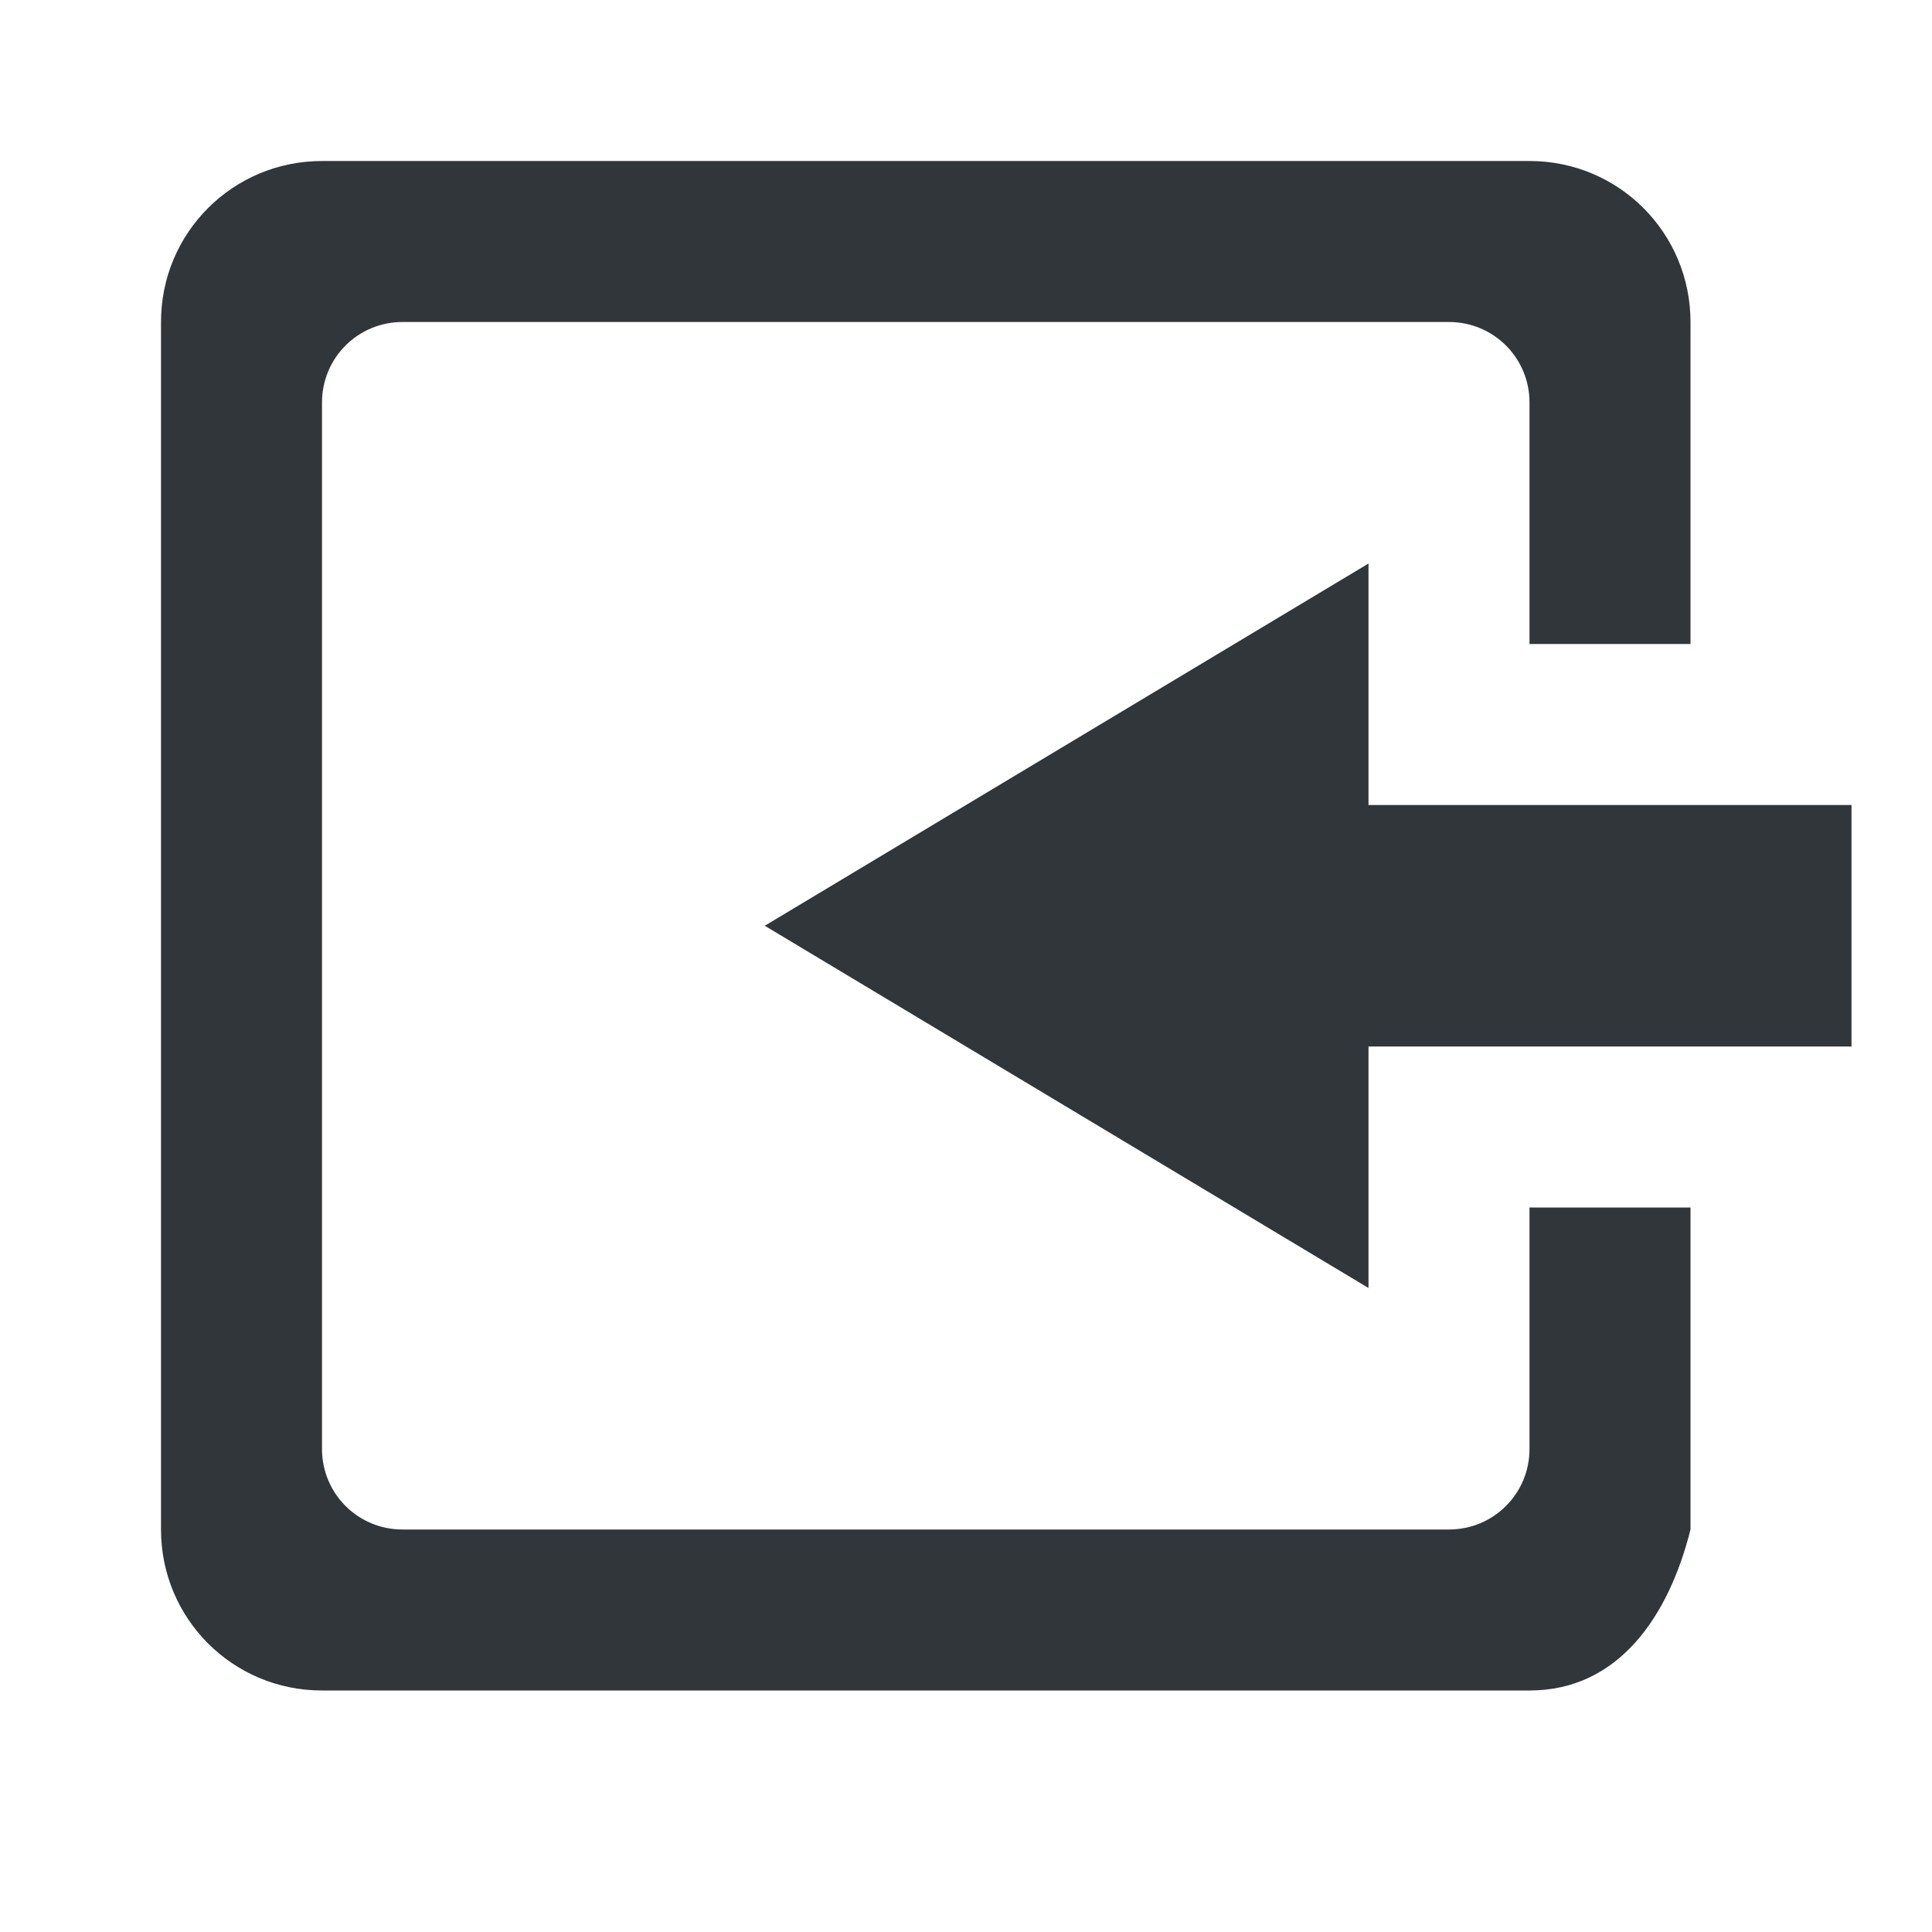
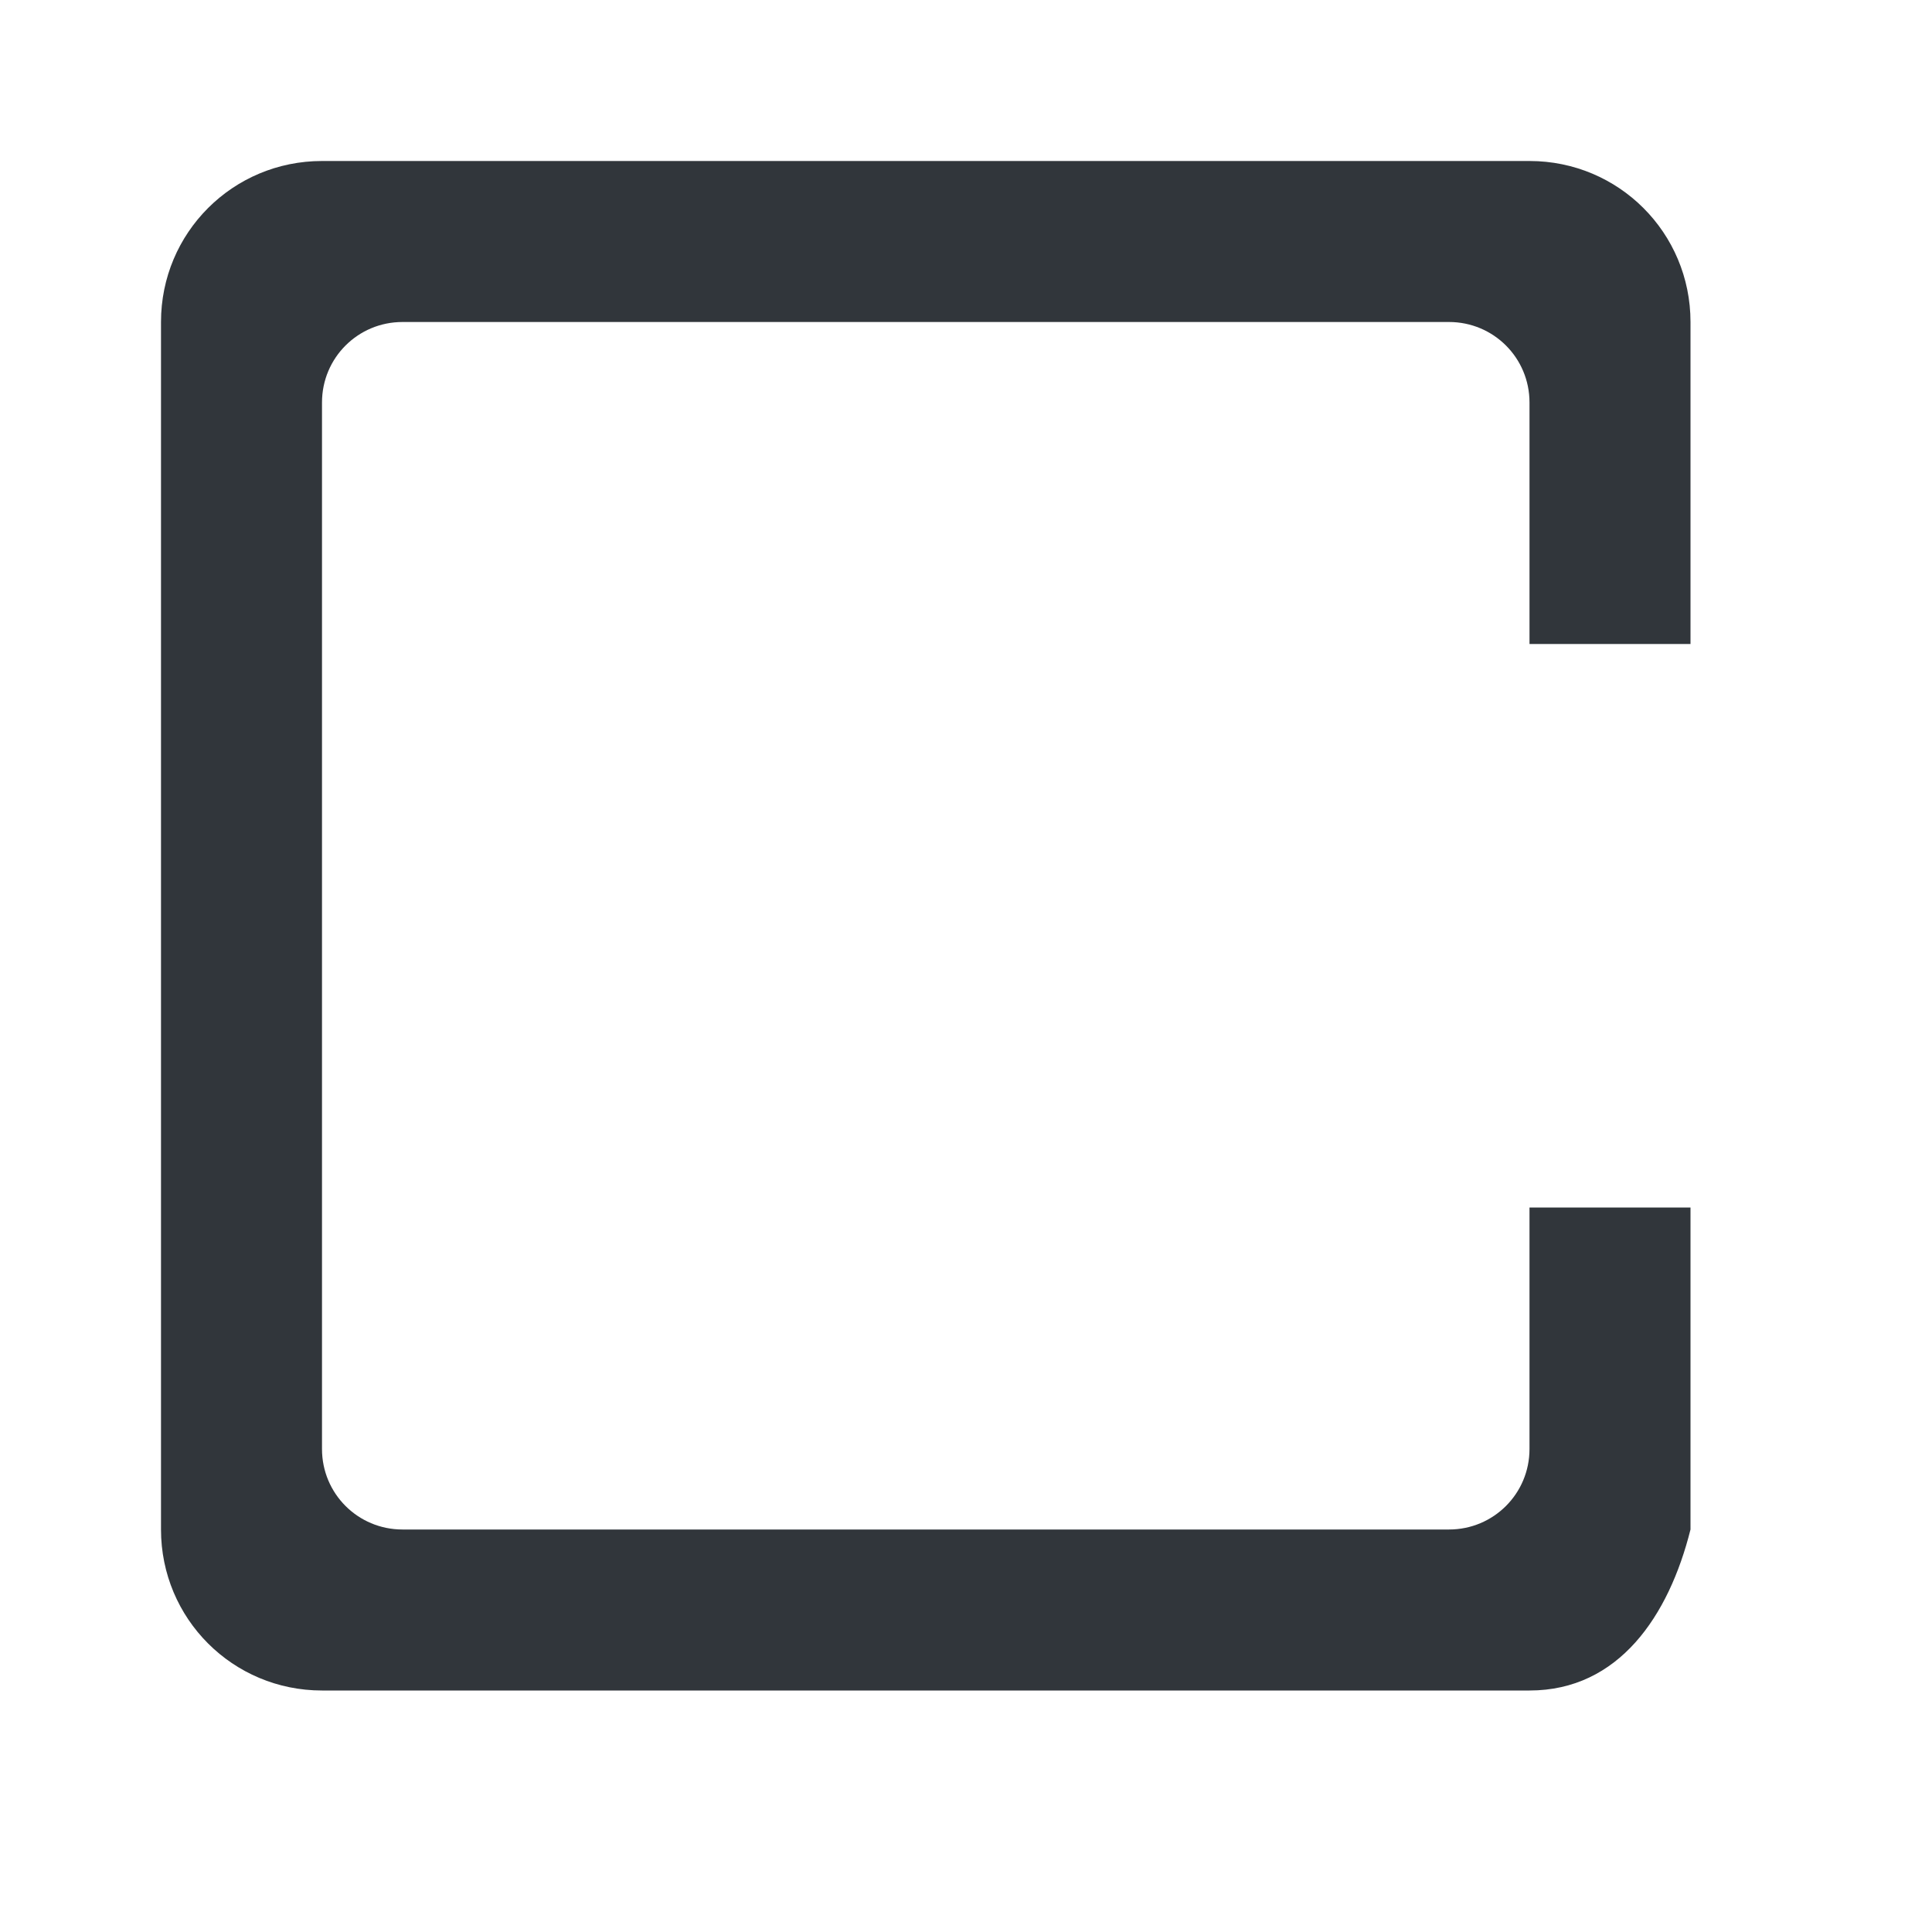
<svg xmlns="http://www.w3.org/2000/svg" width="24" height="24" version="1.1">
-   <path style="fill:#31363b" d="M 17,7 17,10 l 6,0 0,3 -6,0 0,3 -7.5,-4.5 z" />
  <path style="fill:#31363b" d="M 4,2 C 2.892,2 2,2.892 2,4 l 0,15 c 0,1.108 0.892,2 2,2 l 15,0 c 1.108,0 1.731,-0.925 2,-2 l 0,-4 -2,0 0,3 c 0,0.554 -0.446,1 -1,1 L 5,19 C 4.446,19 4,18.554 4,18 L 4,5 C 4,4.446 4.446,4 5,4 l 13,0 c 0.554,0 1,0.446 1,1 l 0,3 2,0 0,-4 C 21,2.892 20.108,2 19,2 z" />
</svg>